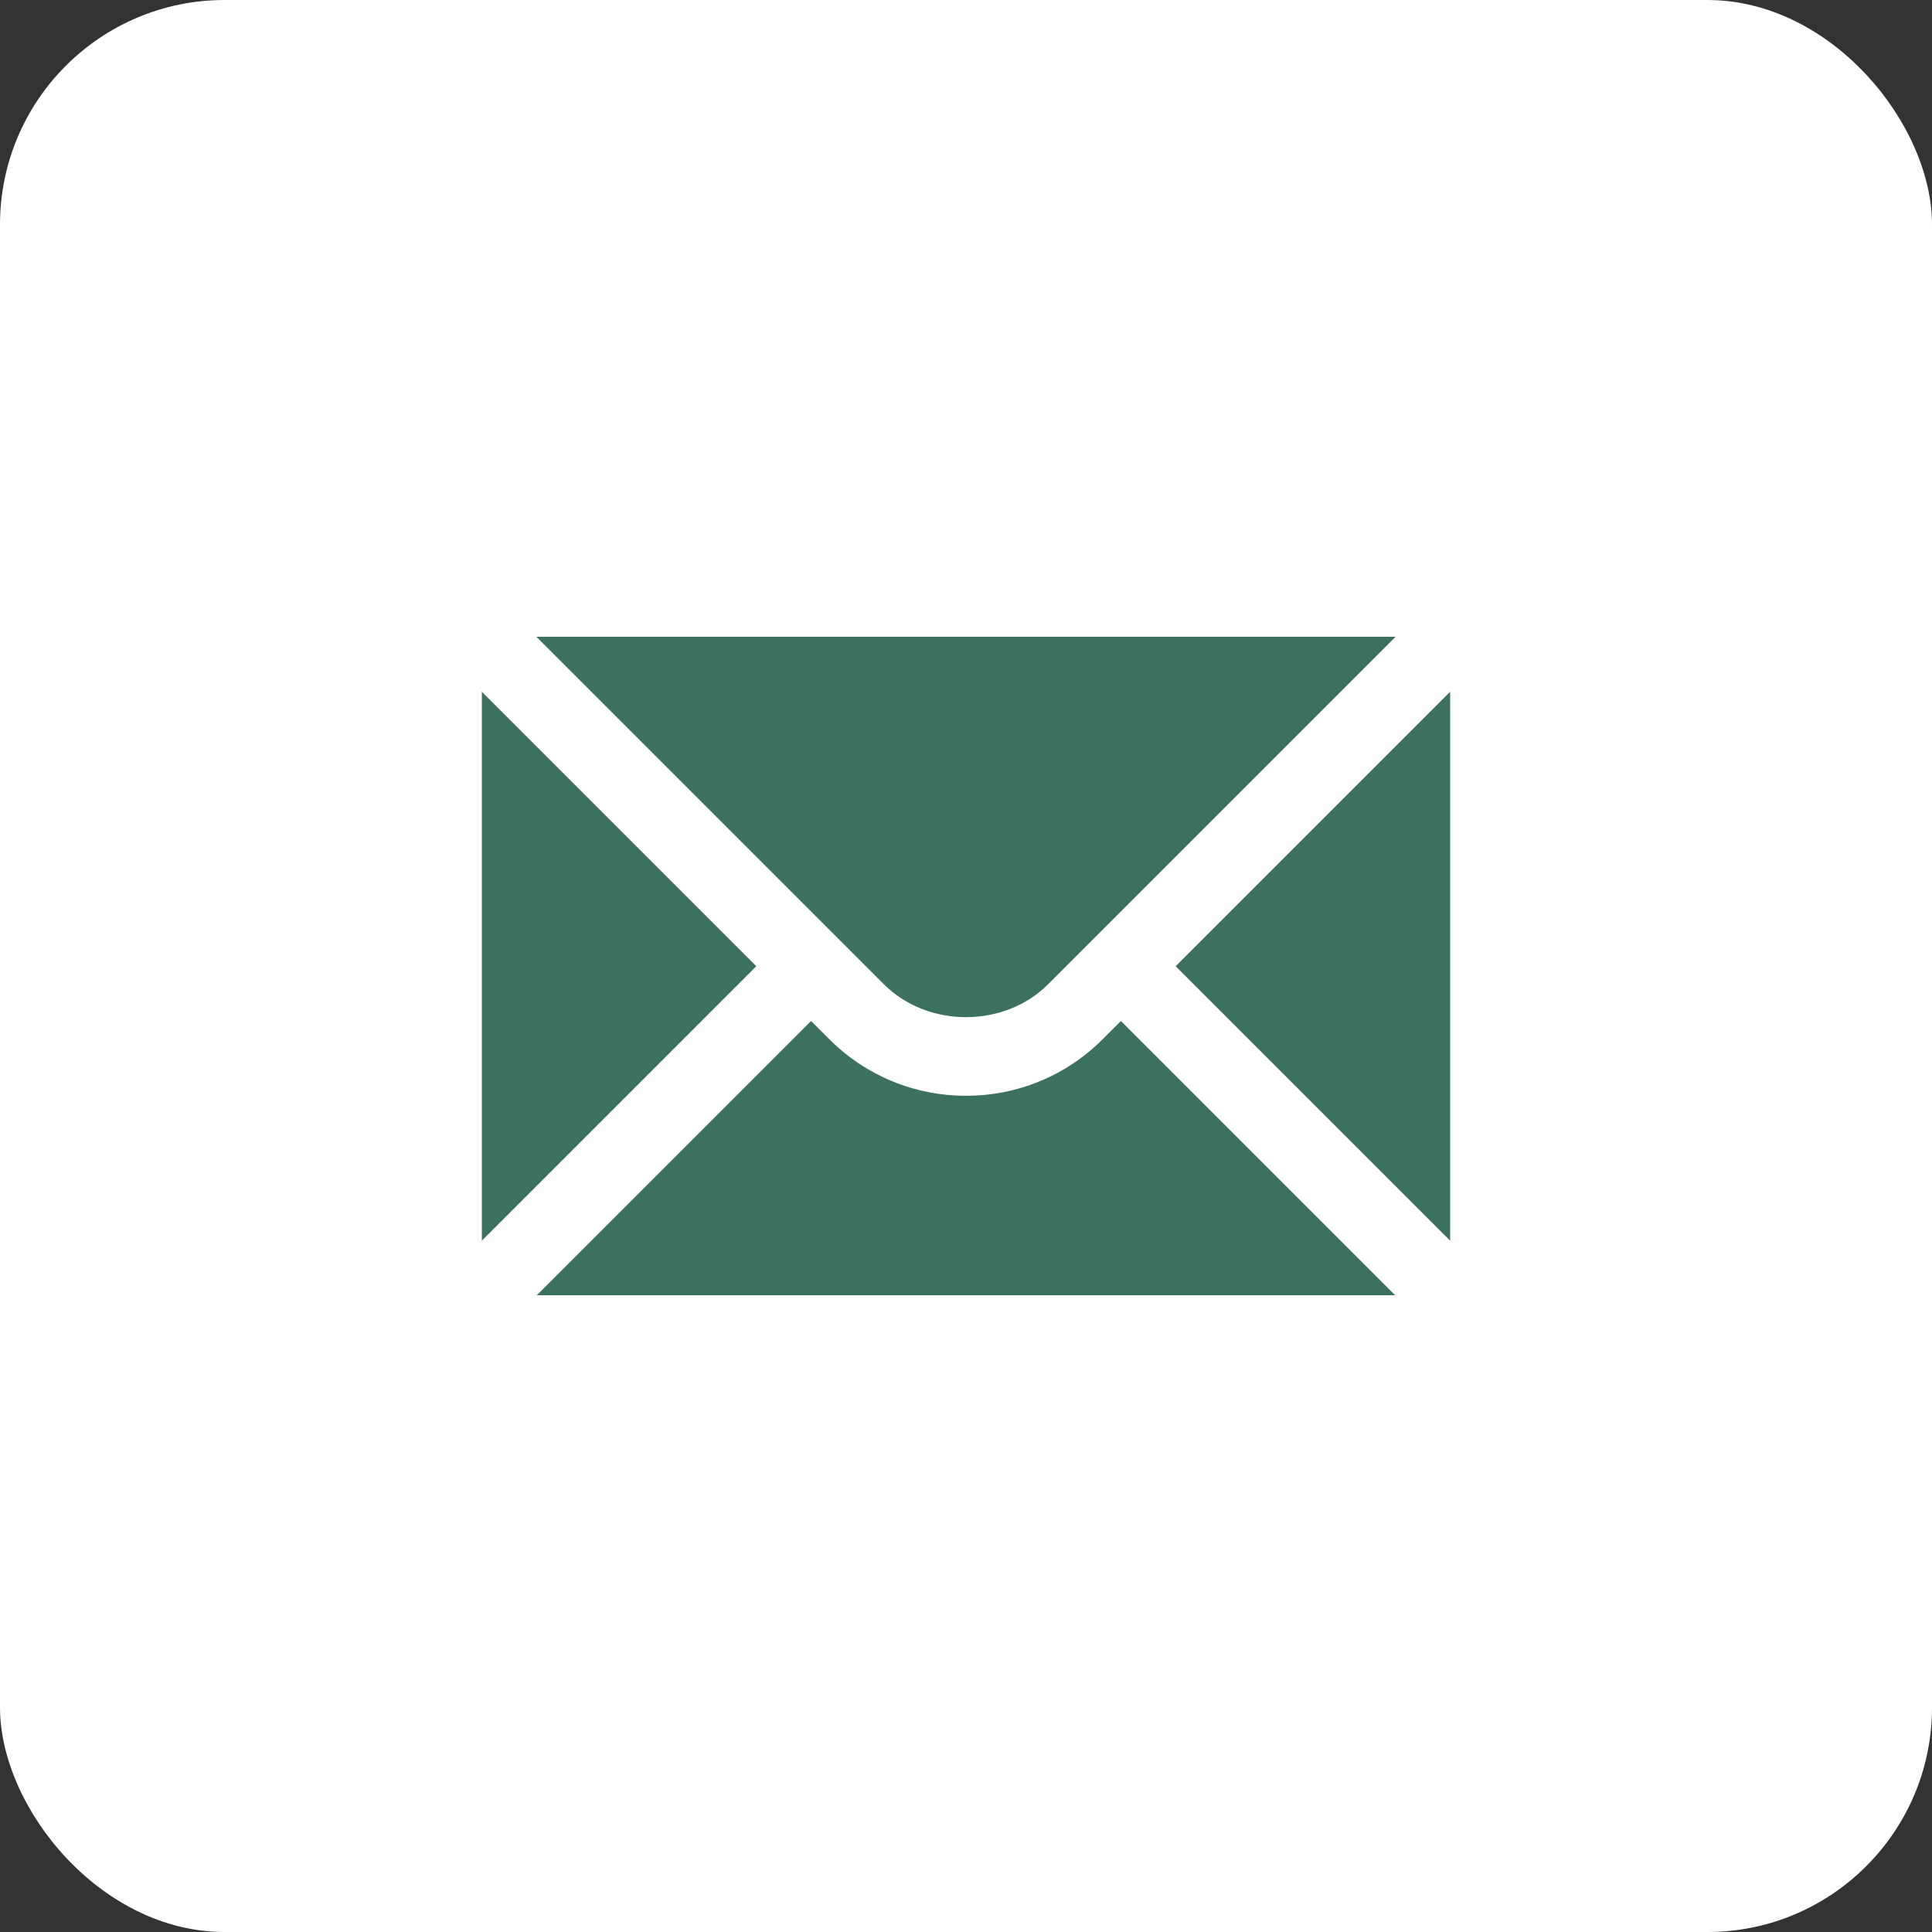
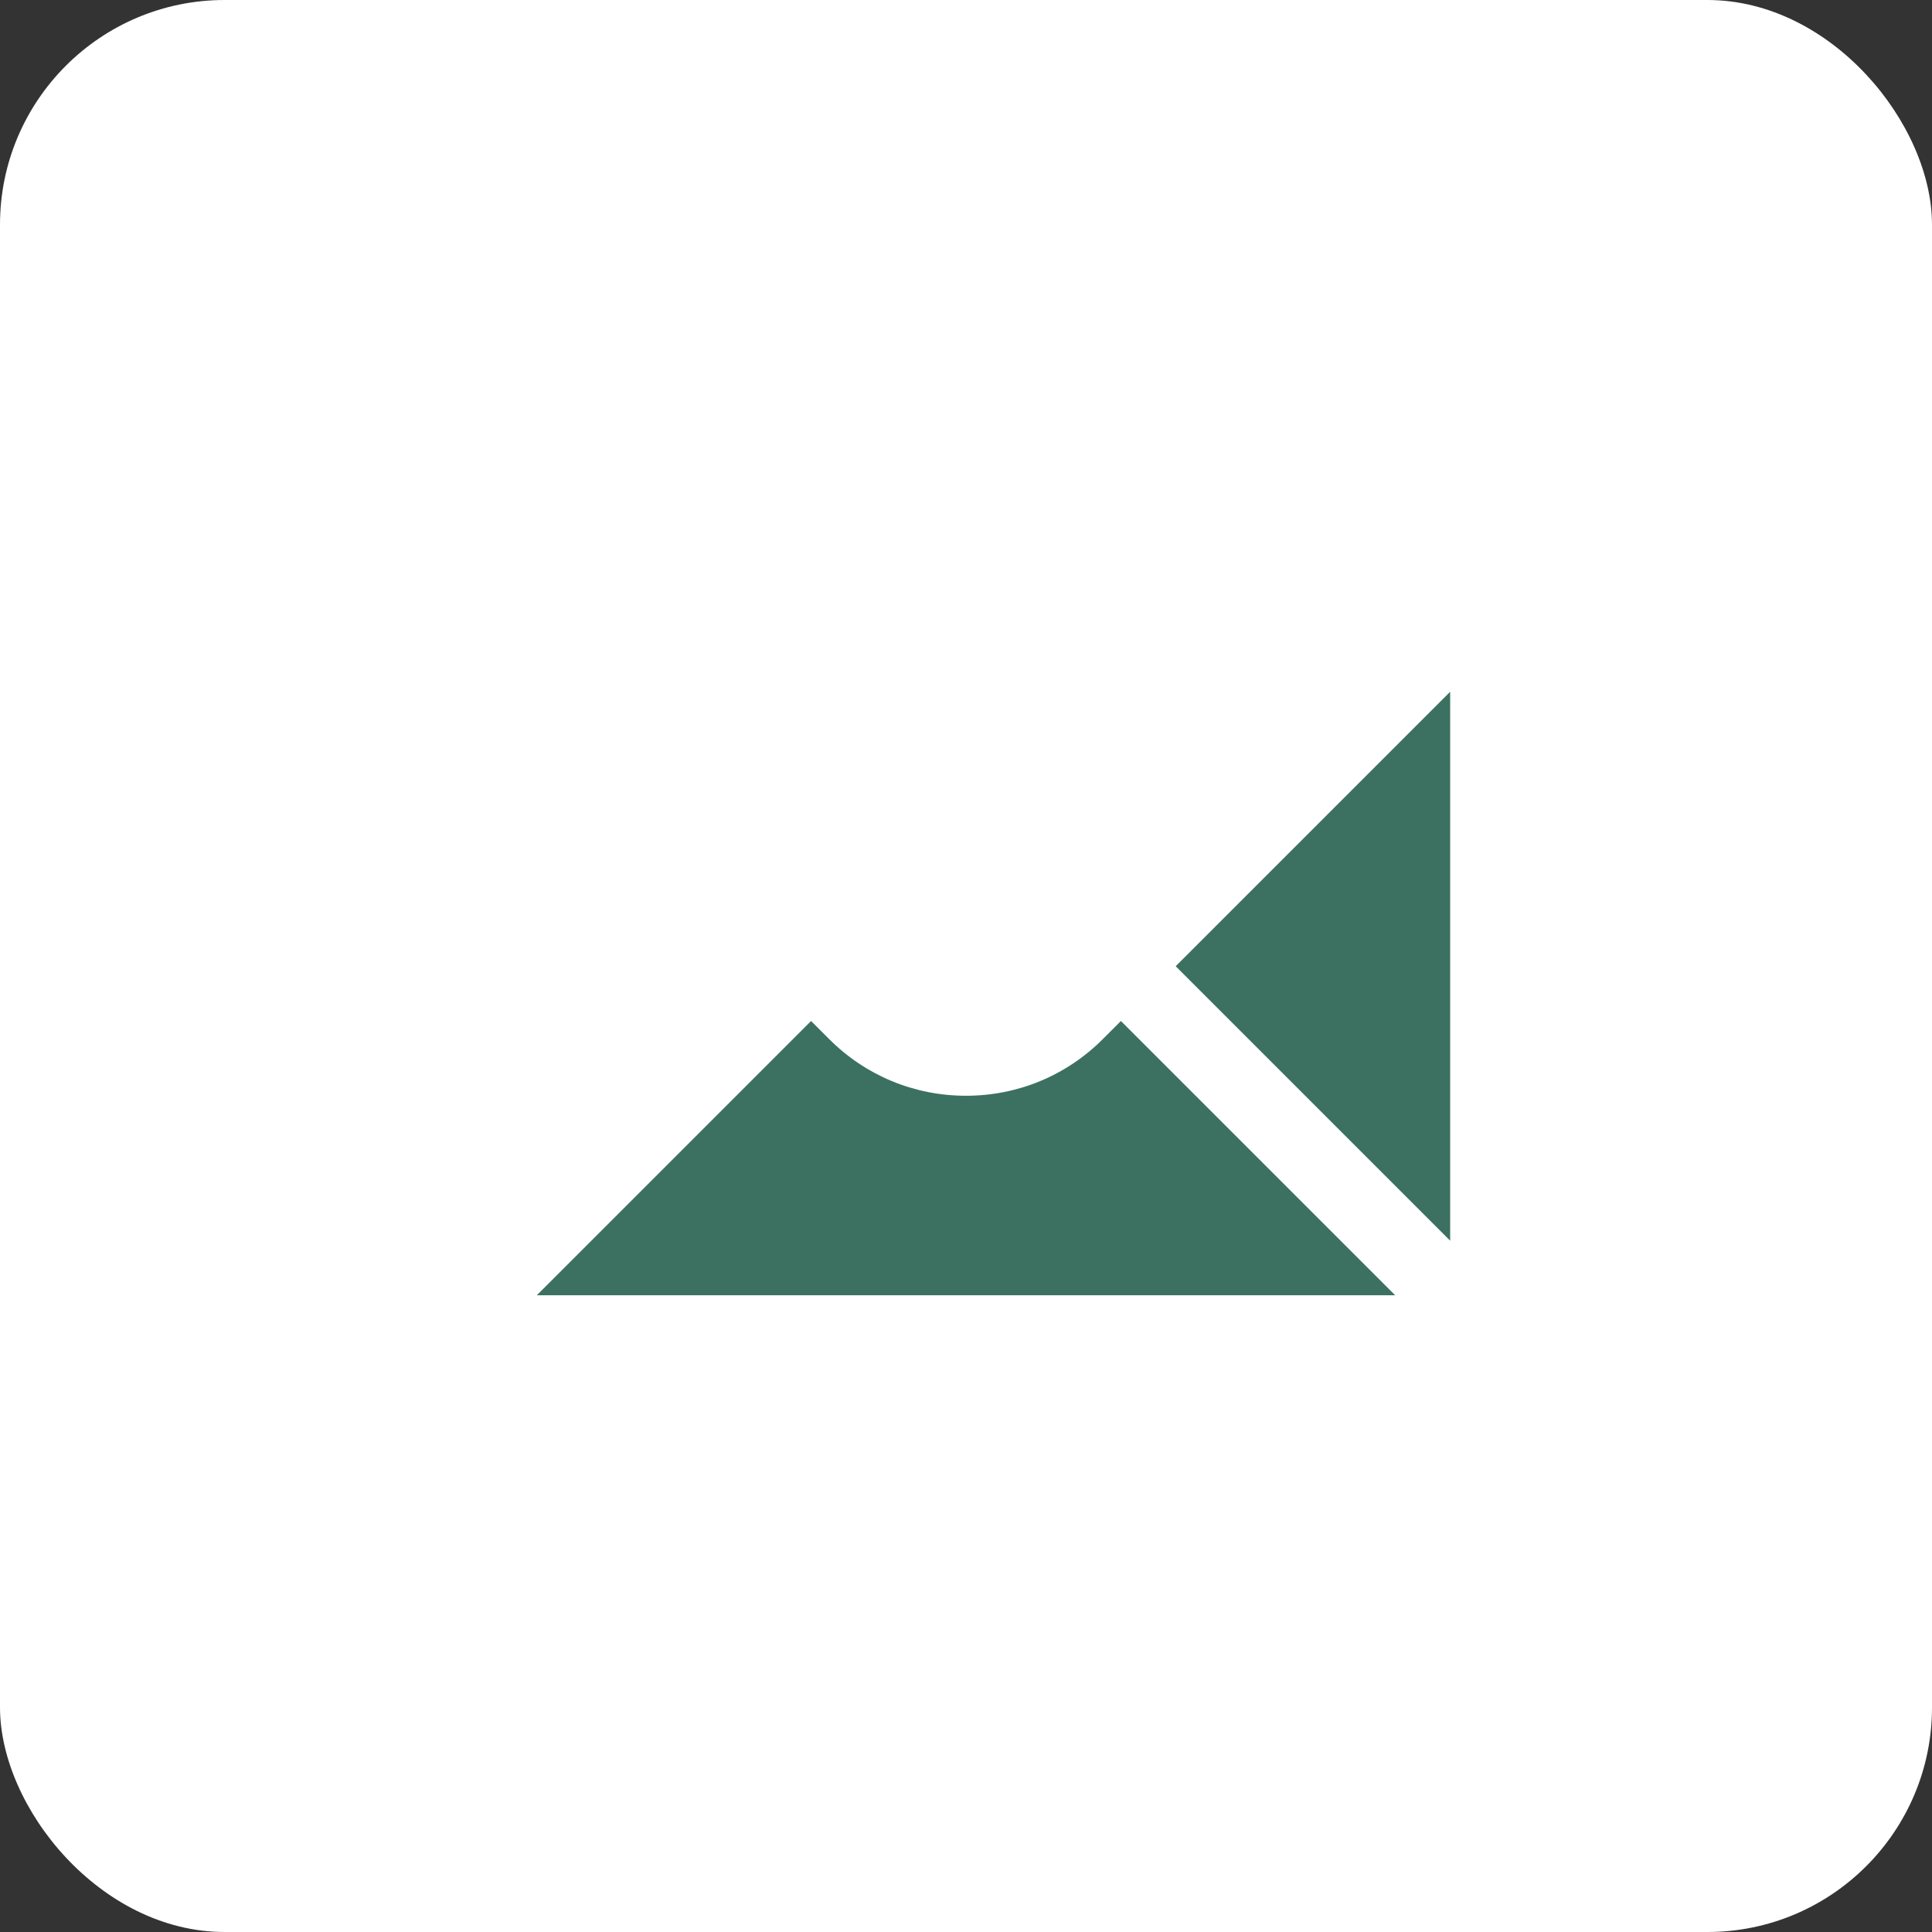
<svg xmlns="http://www.w3.org/2000/svg" width="43" height="43" viewBox="0 0 43 43" fill="none">
  <rect x="0" y="0" width="43" height="43" fill="#333333" stroke="none" />
  <rect width="43" height="43" rx="5" fill="white" />
-   <path d="M10.724 15.396V27.614L16.833 21.505L10.724 15.396ZM11.938 14.172L19.672 21.906C20.648 22.883 22.352 22.883 23.328 21.906L31.062 14.172H11.938Z" fill="#3C7161" />
  <path d="M24.547 23.125C23.735 23.939 22.652 24.388 21.5 24.388C20.348 24.388 19.265 23.939 18.453 23.125L18.052 22.724L11.948 28.828H31.052L24.948 22.724L24.547 23.125ZM26.167 21.505L32.276 27.614V15.396L26.167 21.505Z" fill="#3C7161" />
</svg>